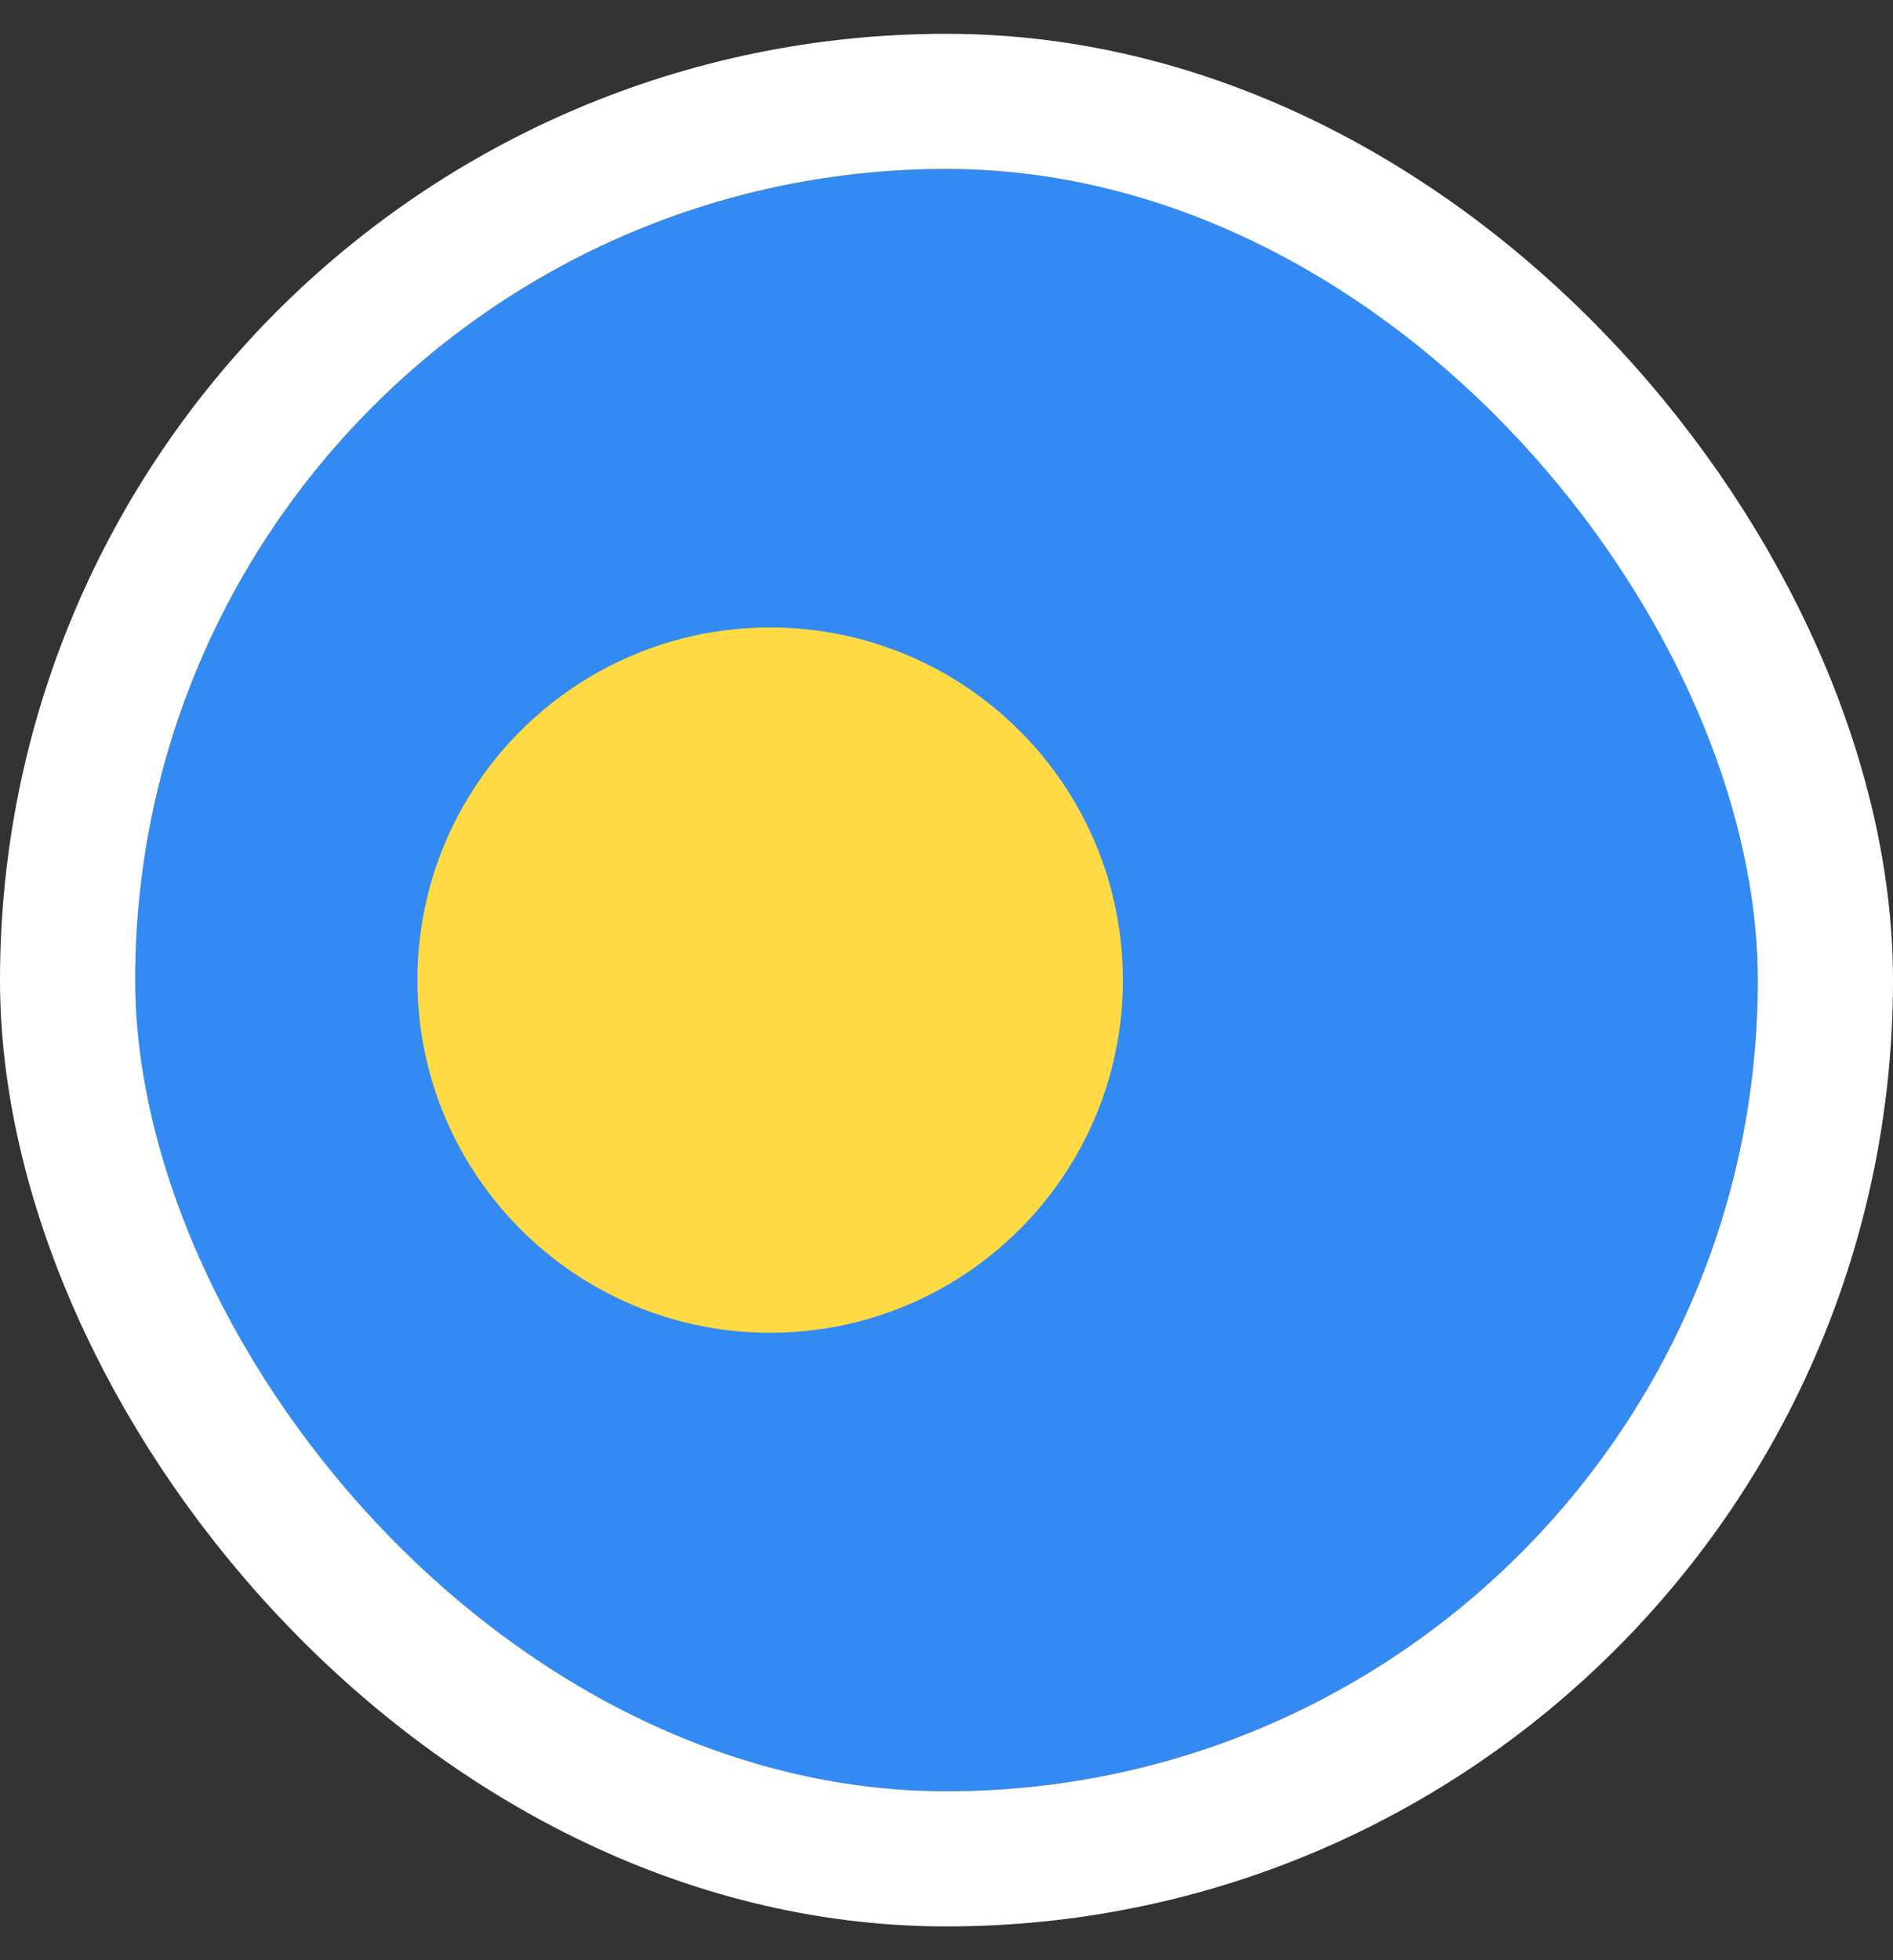
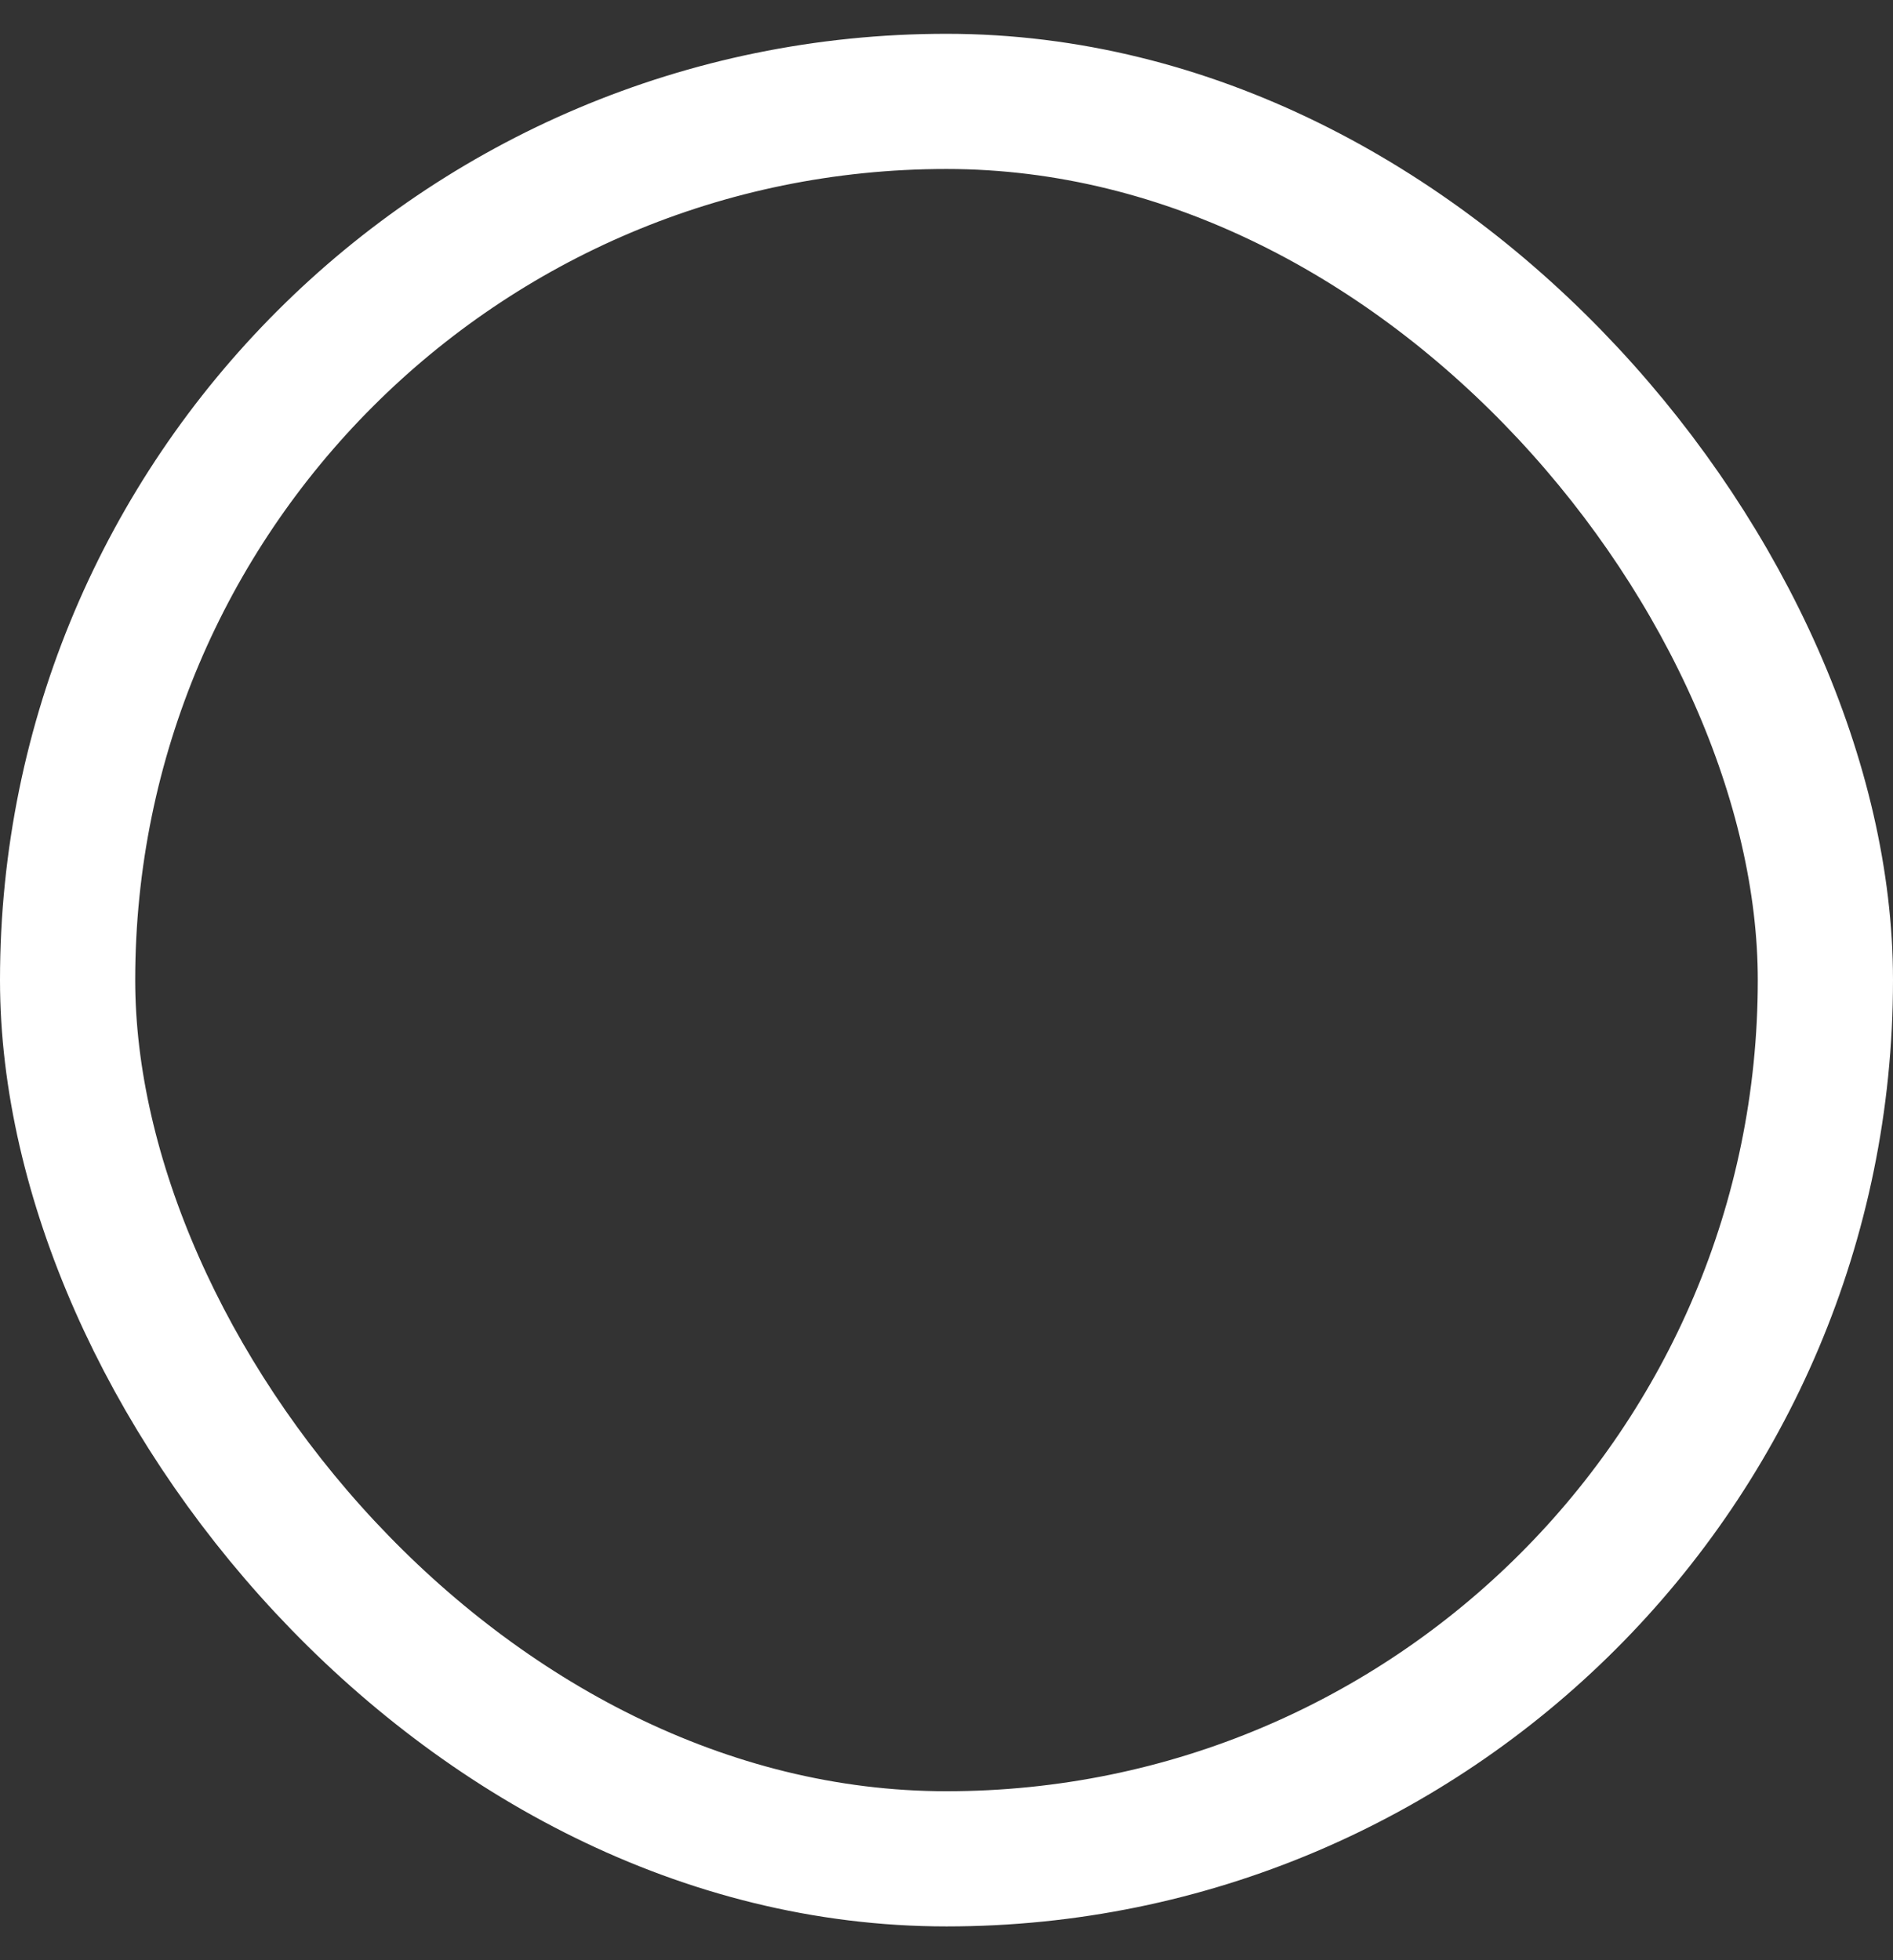
<svg xmlns="http://www.w3.org/2000/svg" width="28" height="29" viewBox="0 0 28 29" fill="none">
  <rect x="0" y="0" width="28" height="29" fill="#333333" stroke="none" />
  <g clip-path="url(#clip0_1615_6632)">
-     <path d="M14 26.5C20.627 26.5 26 21.127 26 14.5C26 7.873 20.627 2.5 14 2.5C7.373 2.5 2 7.873 2 14.5C2 21.127 7.373 26.5 14 26.5Z" fill="#338AF3" />
+     <path d="M14 26.5C20.627 26.5 26 21.127 26 14.5C26 7.873 20.627 2.5 14 2.5C2 21.127 7.373 26.5 14 26.5Z" fill="#338AF3" />
    <path d="M11.391 19.717C14.273 19.717 16.609 17.381 16.609 14.5C16.609 11.618 14.273 9.283 11.391 9.283C8.51 9.283 6.174 11.618 6.174 14.5C6.174 17.381 8.51 19.717 11.391 19.717Z" fill="#FFDA44" />
  </g>
  <rect x="1" y="1.5" width="26" height="26" rx="13" stroke="white" stroke-width="2" />
  <defs>
    <clipPath id="clip0_1615_6632">
-       <rect x="2" y="2.5" width="24" height="24" rx="12" fill="white" />
-     </clipPath>
+       </clipPath>
  </defs>
</svg>